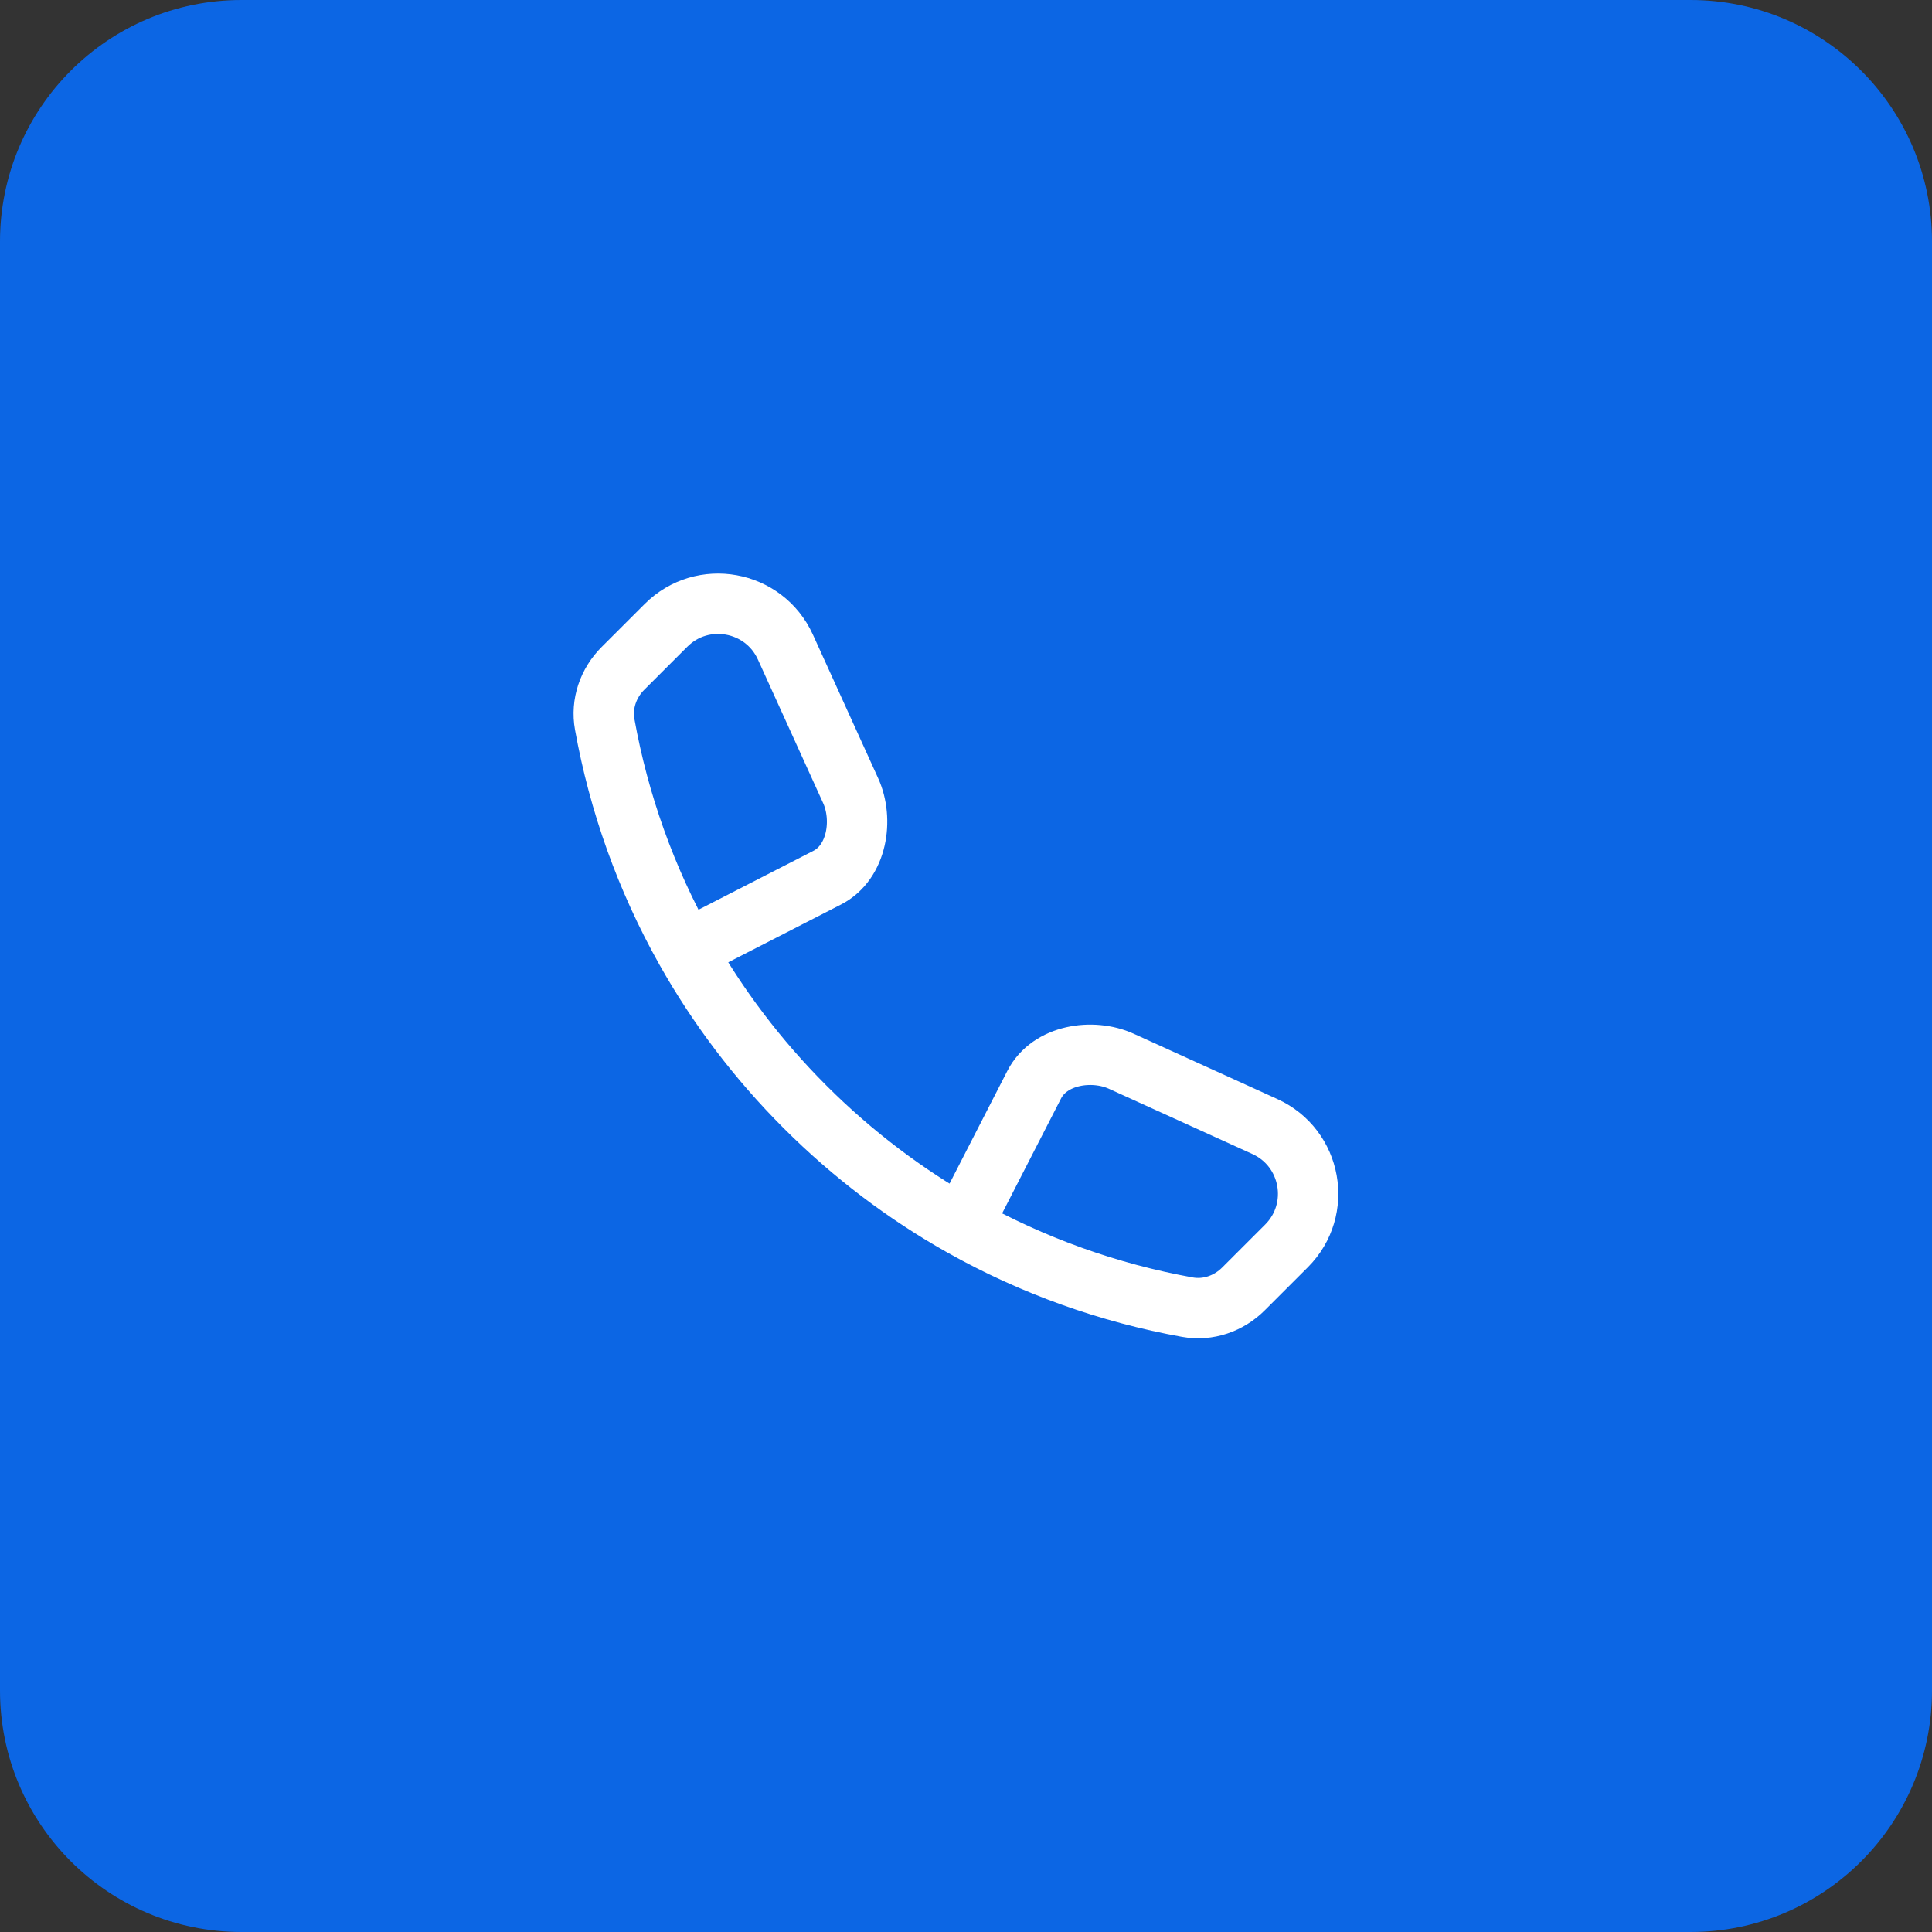
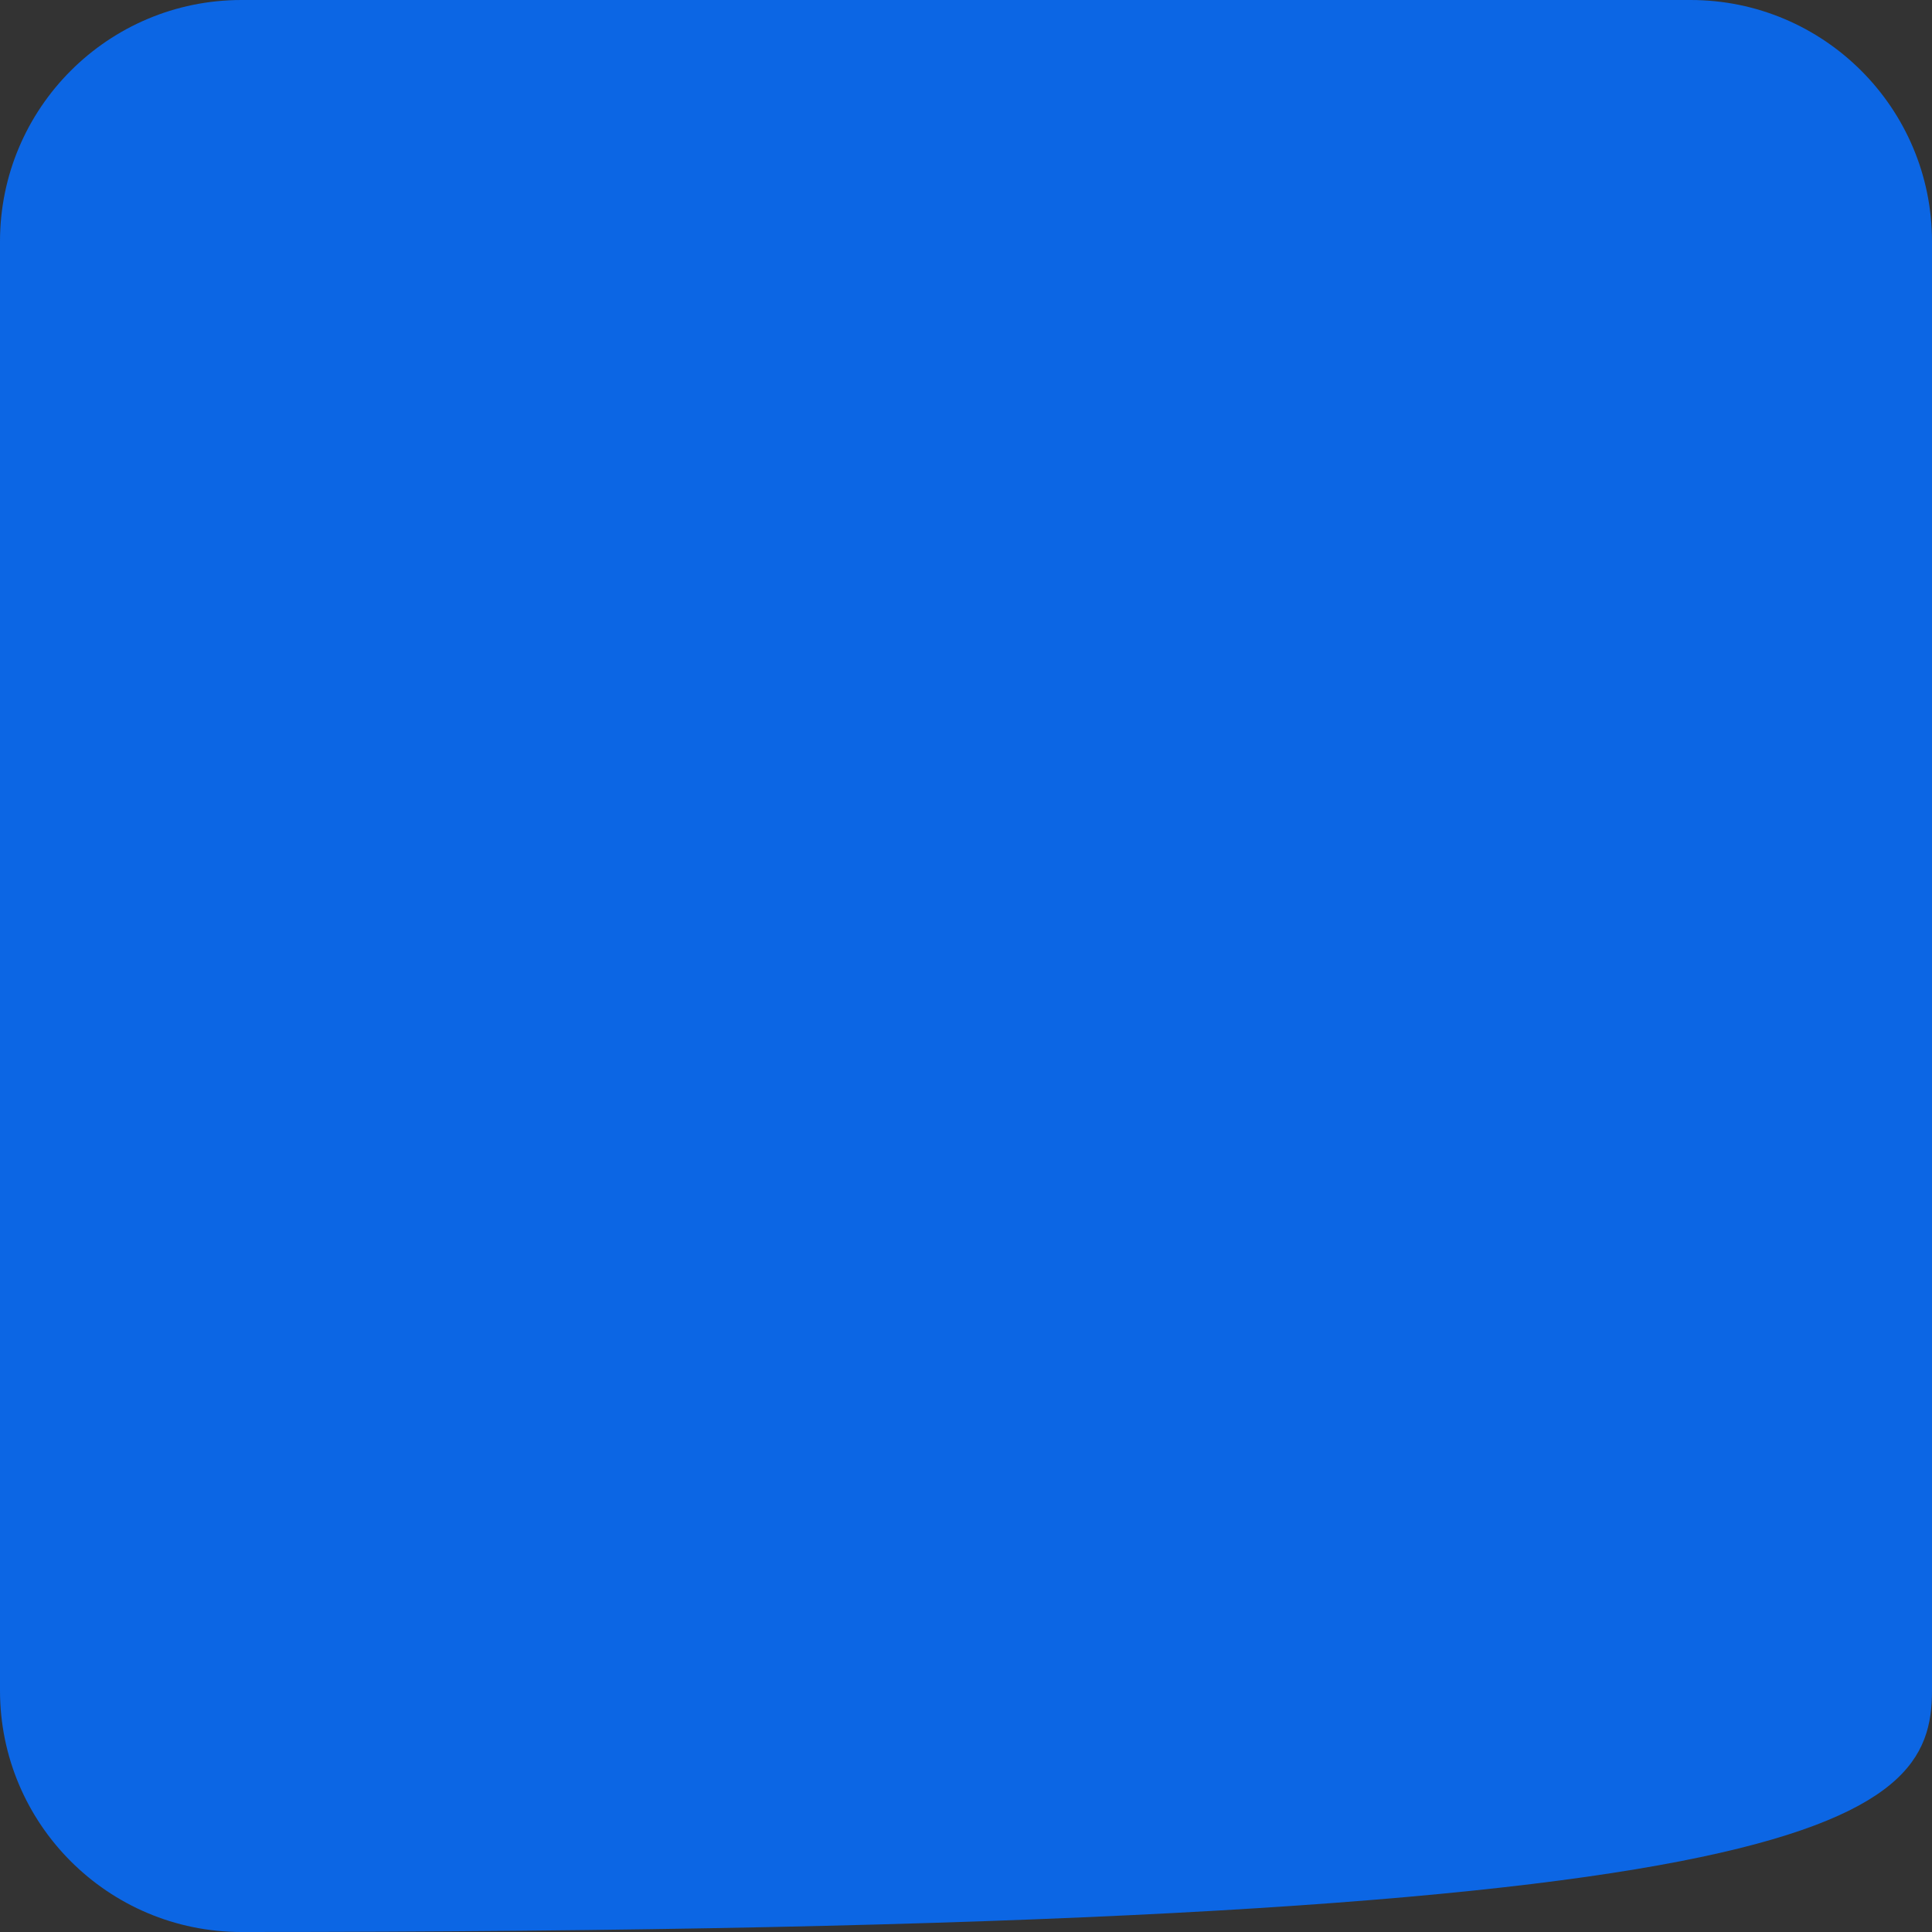
<svg xmlns="http://www.w3.org/2000/svg" width="64" height="64" viewBox="0 0 64 64" fill="none">
  <rect x="0" y="0" width="64" height="64" fill="#333333" stroke="none" />
-   <path d="M56 0H8C3.582 0 0 3.582 0 8V56C0 60.418 3.582 64 8 64H56C60.418 64 64 60.418 64 56V8C64 3.582 60.418 0 56 0Z" fill="#0C66E4" />
-   <path d="M31.859 40.612C34.213 41.938 36.744 42.834 39.336 43.302C40.016 43.424 40.704 43.185 41.192 42.697L42.617 41.273C43.824 40.065 43.454 38.023 41.899 37.317L37.144 35.155C36.19 34.722 34.772 34.931 34.259 35.932L31.859 40.612ZM31.859 40.612C30 39.565 28.25 38.249 26.667 36.666C25.084 35.083 23.769 33.334 22.721 31.474M22.721 31.474C21.396 29.12 20.499 26.59 20.032 23.997C19.909 23.318 20.148 22.629 20.636 22.141L22.061 20.717C23.268 19.509 25.31 19.88 26.017 21.434L28.178 26.19C28.612 27.144 28.402 28.562 27.401 29.075L22.721 31.474Z" stroke="white" stroke-width="2" stroke-linecap="round" stroke-linejoin="round" />
+   <path d="M56 0H8C3.582 0 0 3.582 0 8V56C0 60.418 3.582 64 8 64C60.418 64 64 60.418 64 56V8C64 3.582 60.418 0 56 0Z" fill="#0C66E4" />
</svg>